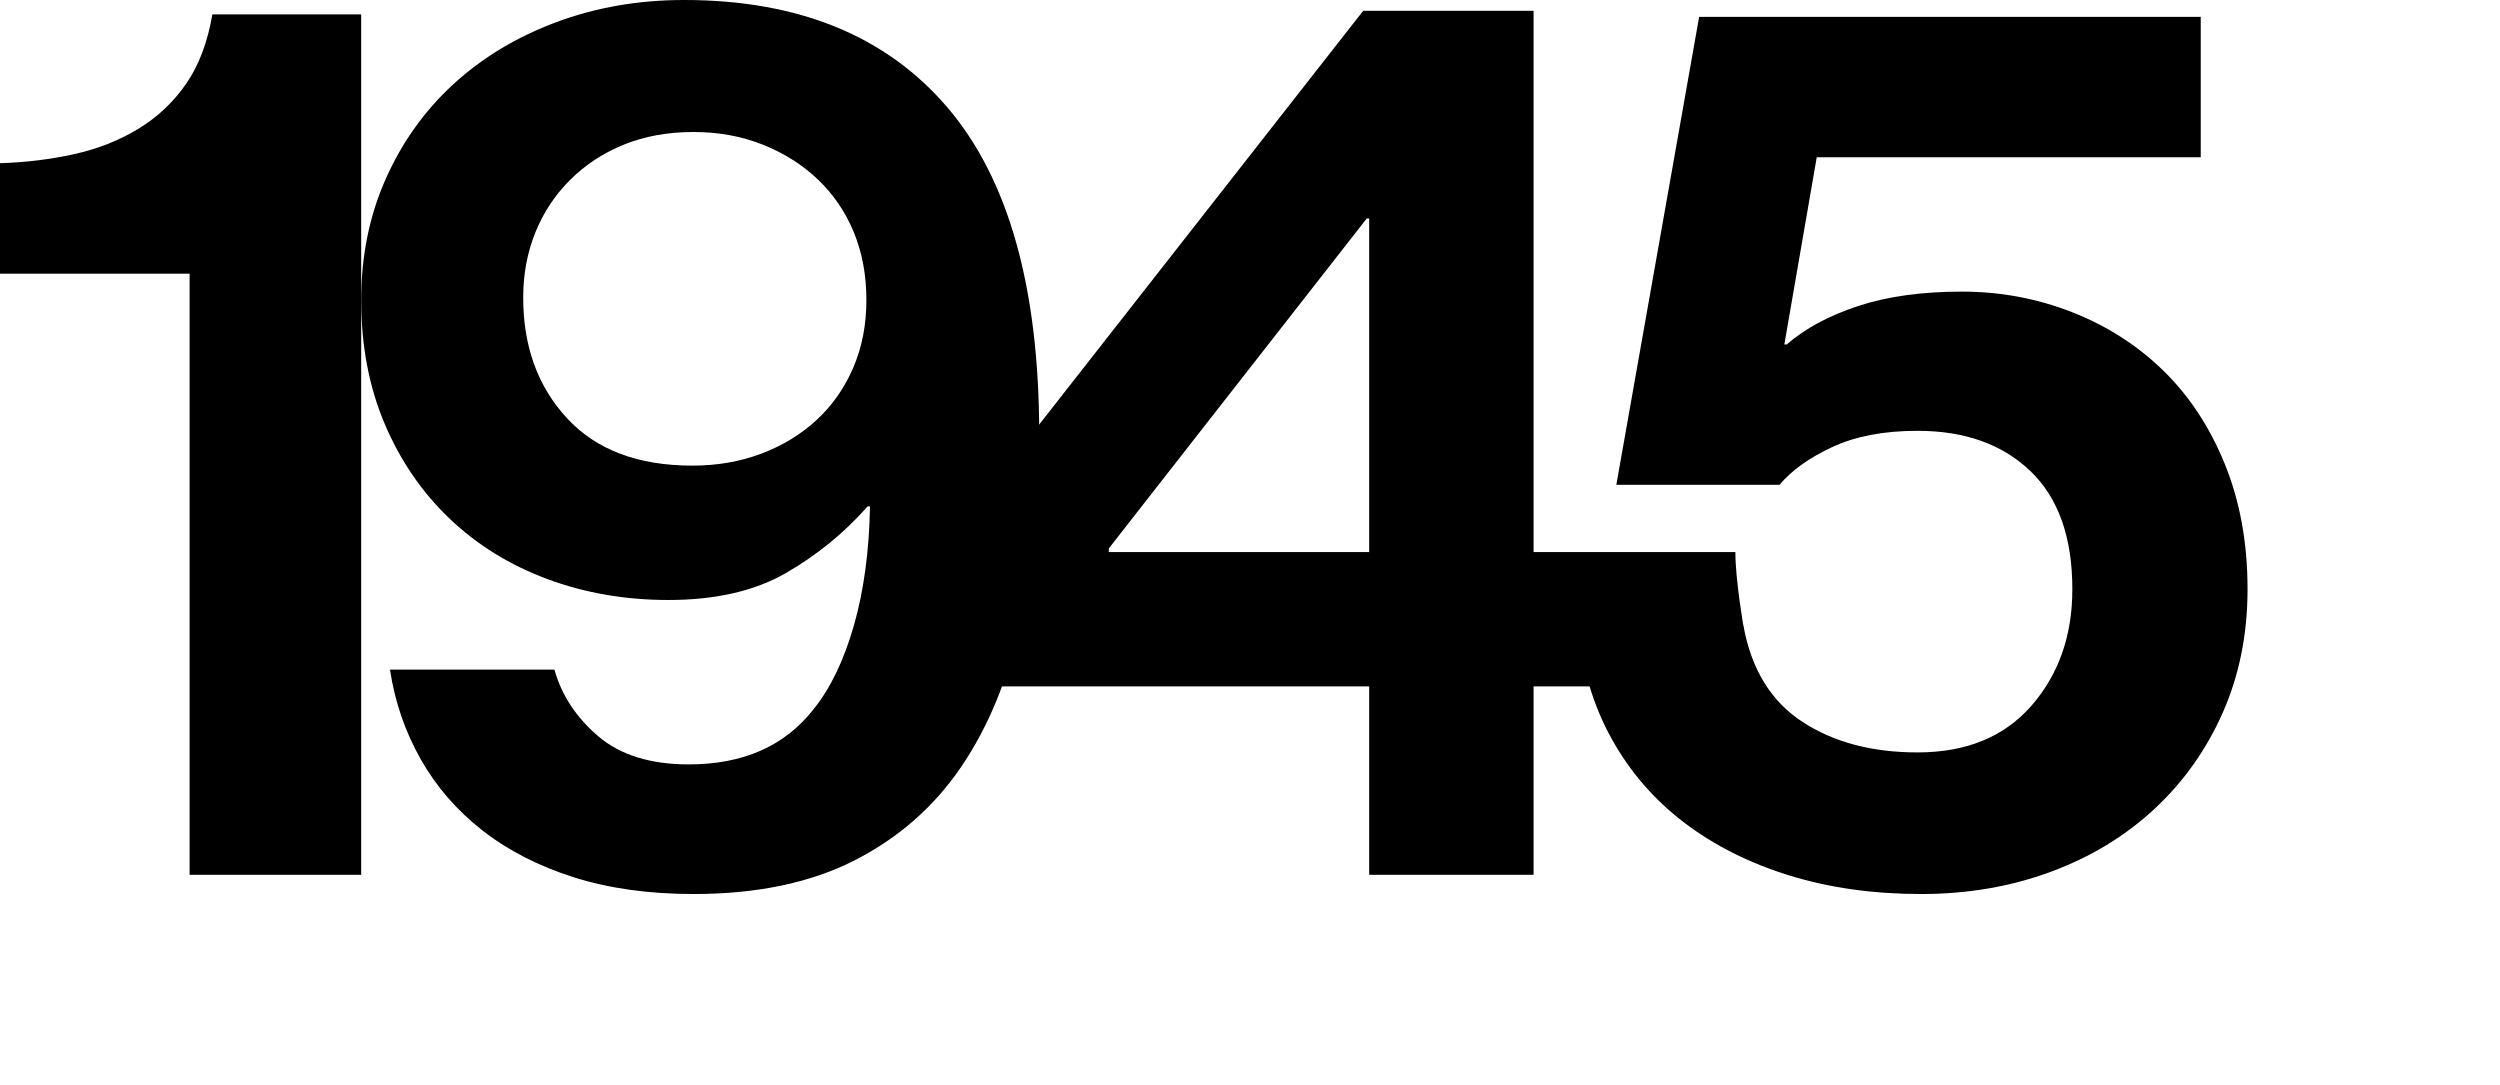
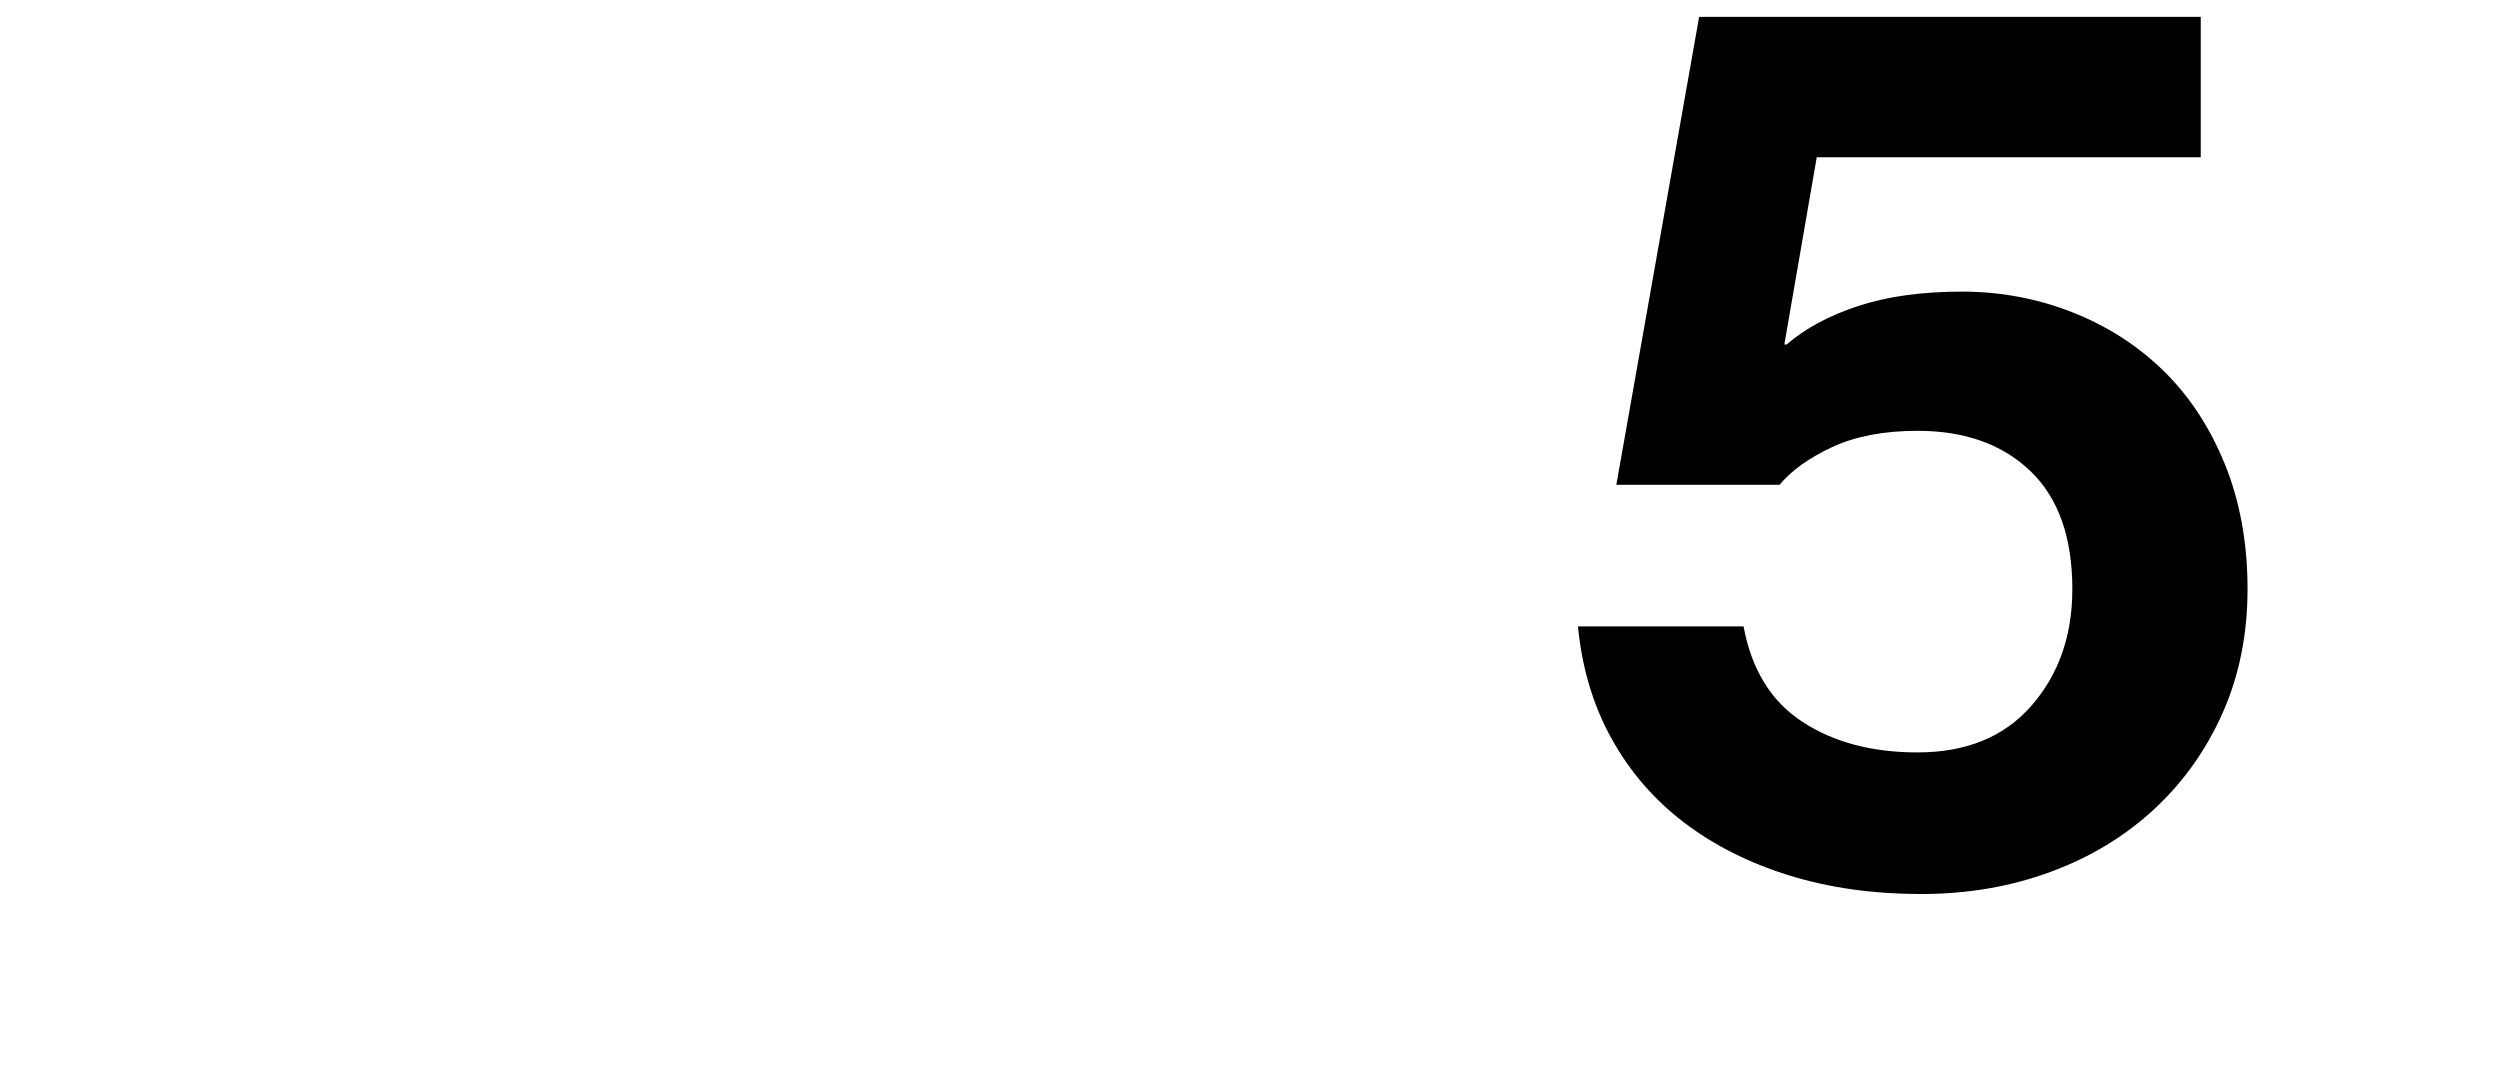
<svg xmlns="http://www.w3.org/2000/svg" version="1.1" id="Layer_1" x="0px" y="0px" width="125px" height="54.24px" viewBox="0 0 125 54.24" enable-background="new 0 0 125 54.24" xml:space="preserve">
  <g>
-     <path d="M9.48,13.682H0V8.16c1.279-0.039,2.51-0.189,3.69-0.449c1.179-0.26,2.25-0.68,3.21-1.26s1.76-1.33,2.399-2.25   s1.08-2.08,1.32-3.48h7.44v43.02H9.48V13.682z" />
-     <path d="M34.68,44.701c-2.24,0-4.24-0.281-6-0.84c-1.76-0.561-3.28-1.34-4.56-2.34c-1.28-1-2.31-2.191-3.09-3.57   c-0.78-1.381-1.29-2.871-1.53-4.471h8.22c0.36,1.281,1.09,2.391,2.19,3.33c1.1,0.941,2.61,1.41,4.53,1.41   c2.72,0,4.8-0.92,6.239-2.76c0.841-1.039,1.51-2.43,2.011-4.17c0.499-1.74,0.77-3.729,0.81-5.971h-0.12   c-1.16,1.32-2.52,2.43-4.08,3.33c-1.56,0.9-3.52,1.35-5.88,1.35c-2.16,0-4.18-0.35-6.06-1.049c-1.881-0.699-3.51-1.711-4.891-3.029   c-1.38-1.32-2.46-2.9-3.239-4.74c-0.78-1.84-1.17-3.9-1.17-6.182c0-2.199,0.409-4.219,1.229-6.059c0.819-1.84,1.95-3.42,3.39-4.74   c1.44-1.32,3.15-2.35,5.131-3.09C29.79,0.371,31.92,0,34.2,0c5.72,0,10.11,1.791,13.17,5.371s4.59,9.029,4.59,16.35   c0,3.441-0.311,6.57-0.93,9.391c-0.621,2.82-1.61,5.23-2.97,7.229c-1.36,2.002-3.141,3.561-5.341,4.682   C40.52,44.141,37.84,44.701,34.68,44.701z M34.62,23.281c1.239,0,2.39-0.199,3.45-0.6c1.06-0.4,1.979-0.961,2.76-1.682   c0.78-0.719,1.39-1.59,1.83-2.609c0.439-1.02,0.66-2.148,0.66-3.391c0-1.238-0.21-2.369-0.63-3.389s-1.021-1.9-1.801-2.641   c-0.779-0.74-1.7-1.32-2.76-1.74c-1.061-0.42-2.21-0.629-3.45-0.629c-1.28,0-2.439,0.209-3.479,0.629   C30.159,7.65,29.26,8.242,28.5,9c-0.76,0.762-1.341,1.641-1.74,2.641c-0.4,1-0.6,2.08-0.6,3.24c0,2.439,0.729,4.451,2.19,6.029   C29.81,22.492,31.899,23.281,34.62,23.281z" />
-     <path d="M68.459,34.32h-19.8v-8.879l19.5-24.9h8.52v27.061h10.09c0,1.402,0.406,3.719,0.406,3.719v3H76.679v9.42h-8.22V34.32z    M55.439,27.602h13.02v-16.68h-0.12l-12.899,16.5V27.602z" />
    <path d="M96.059,44.701c-2.4,0-4.601-0.311-6.6-0.93c-2.001-0.621-3.75-1.5-5.25-2.641s-2.711-2.539-3.631-4.199   s-1.479-3.531-1.68-5.611h8.28c0.399,2.16,1.38,3.75,2.939,4.77c1.561,1.021,3.48,1.531,5.761,1.531c2.439,0,4.34-0.781,5.699-2.34   c1.359-1.561,2.04-3.5,2.04-5.82c0-2.6-0.7-4.57-2.1-5.91c-1.4-1.34-3.28-2.01-5.64-2.01c-1.681,0-3.101,0.27-4.261,0.811   c-1.16,0.539-2.04,1.17-2.64,1.889h-8.16l4.141-23.398h25.08v7.02h-19.2l-1.62,9.359h0.12c0.919-0.799,2.109-1.439,3.569-1.92   s3.189-0.721,5.19-0.721c1.92,0,3.75,0.342,5.49,1.021c1.739,0.68,3.26,1.648,4.56,2.91c1.3,1.26,2.33,2.818,3.09,4.68   c0.76,1.859,1.141,3.949,1.141,6.27c0,2.24-0.411,4.289-1.23,6.15c-0.82,1.859-1.96,3.471-3.42,4.83   c-1.461,1.359-3.19,2.41-5.189,3.148C100.538,44.33,98.378,44.701,96.059,44.701z" />
  </g>
</svg>